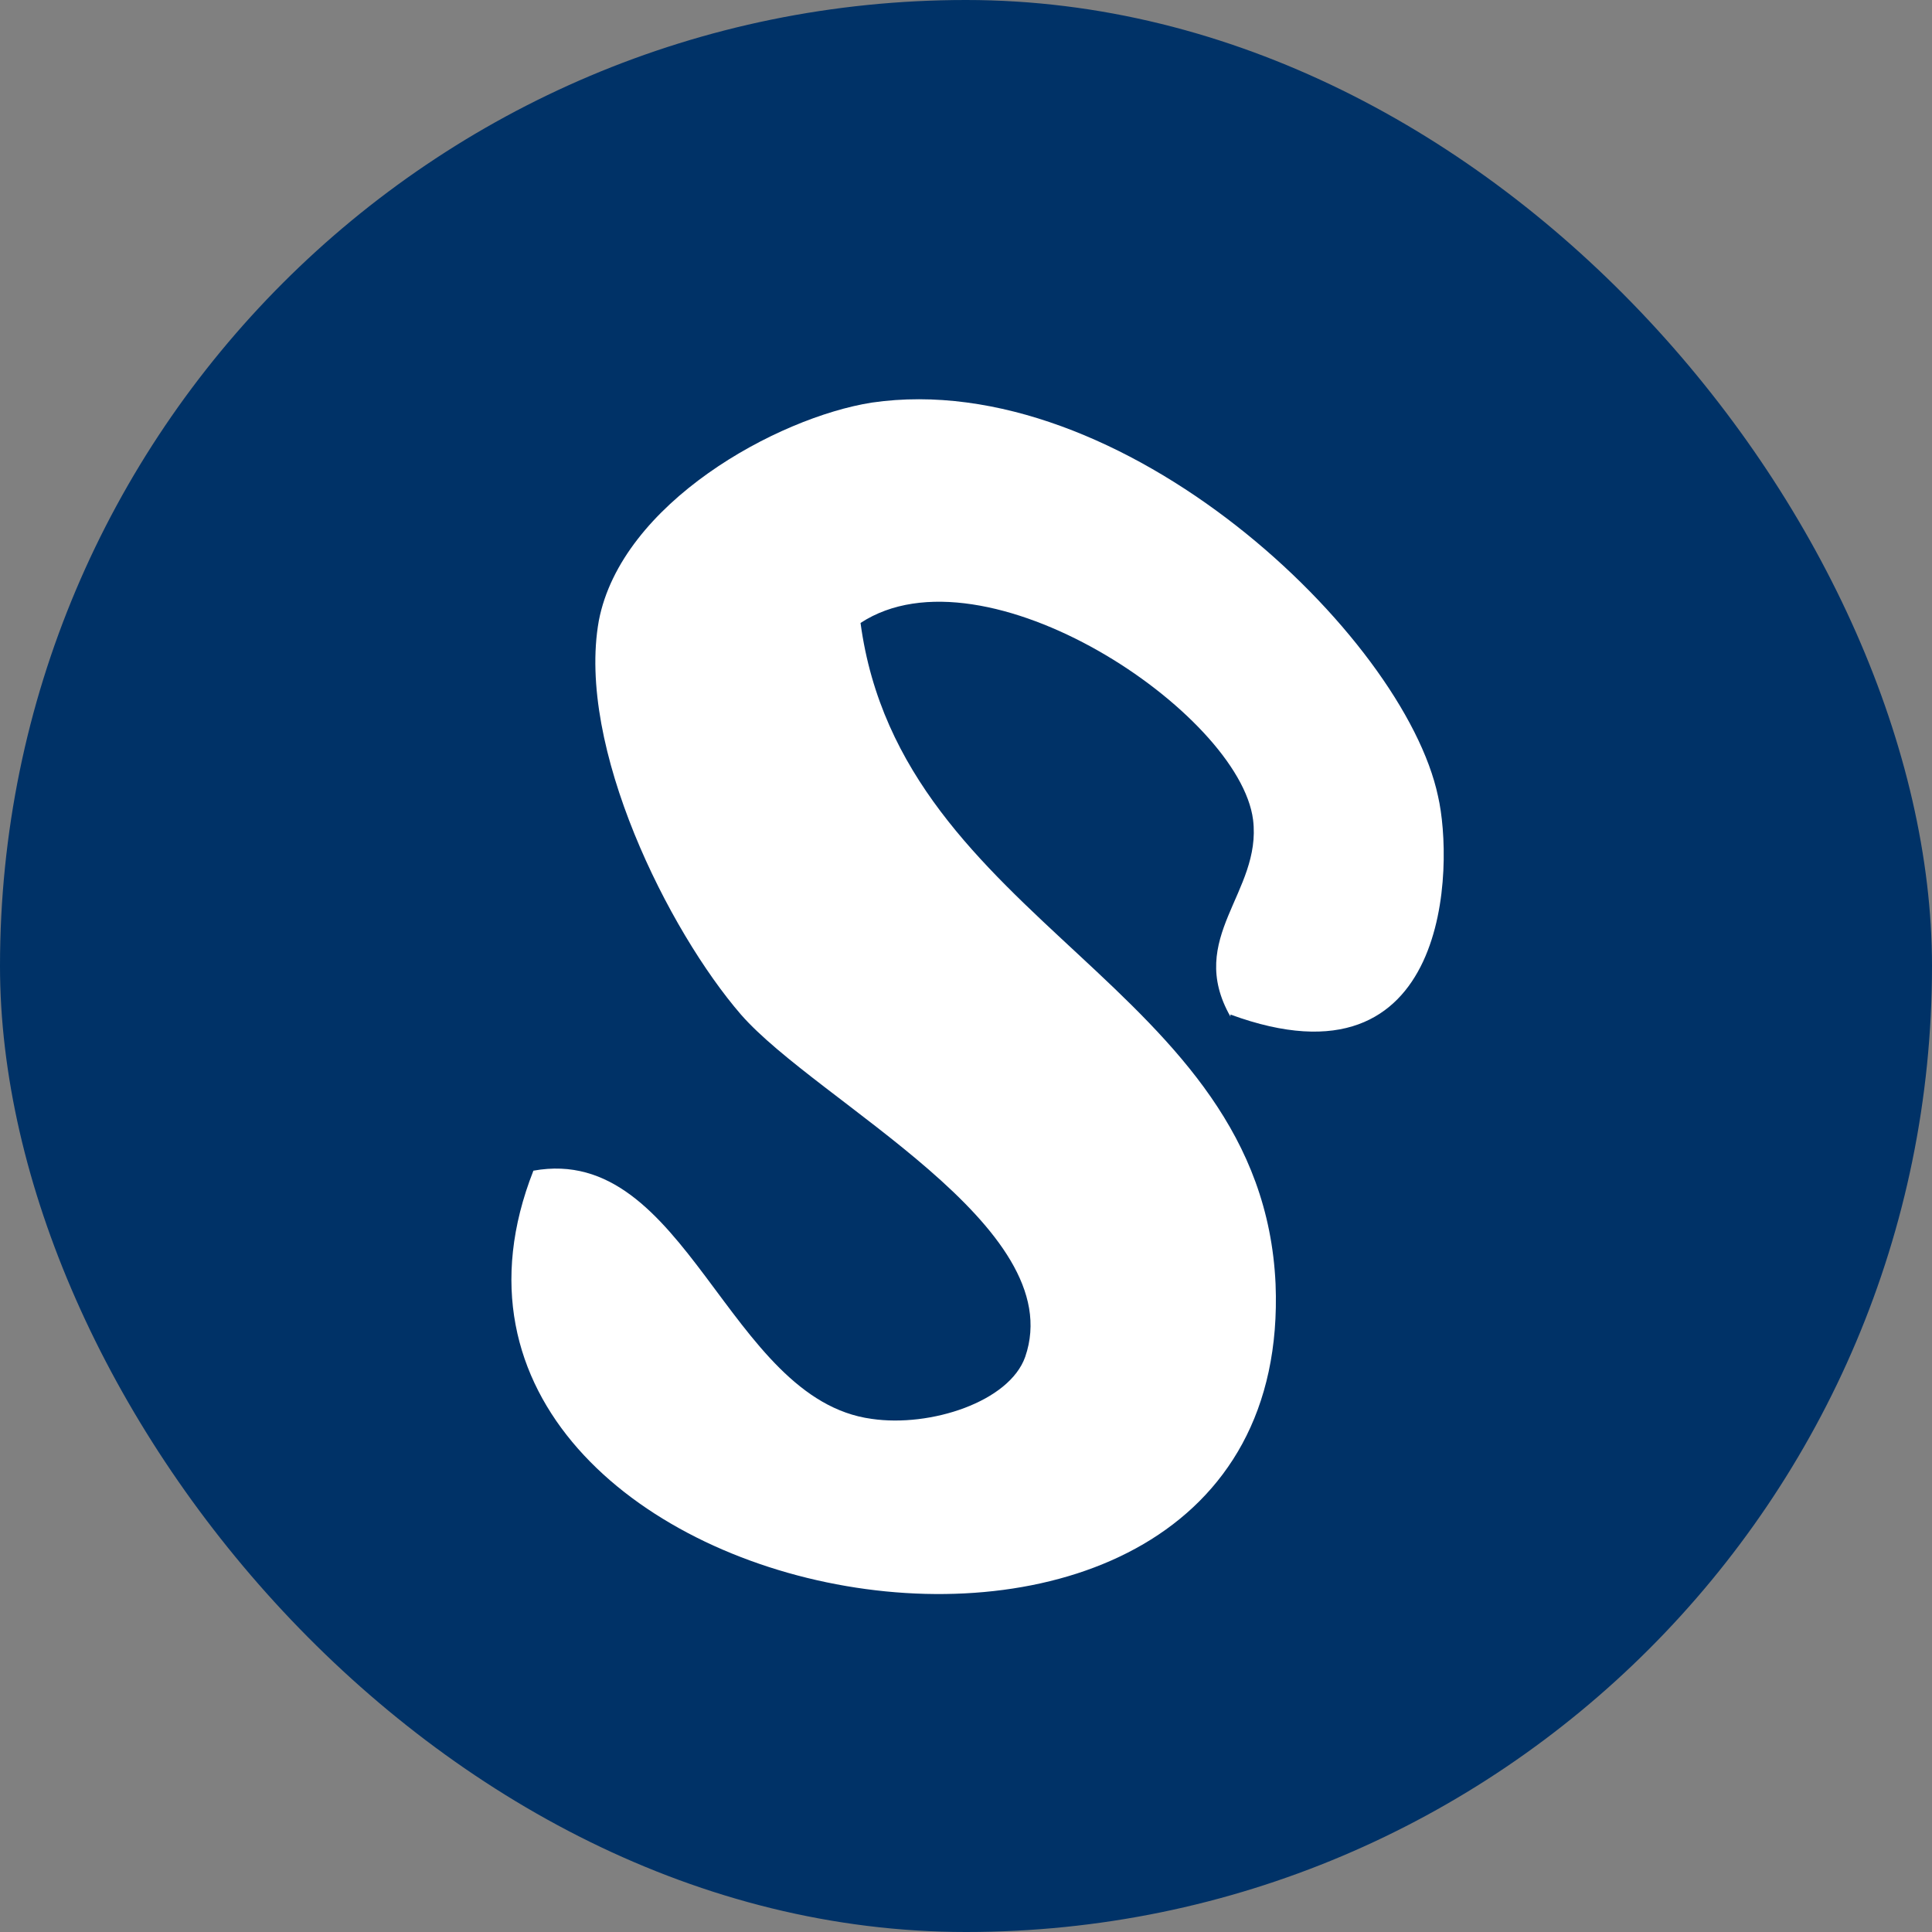
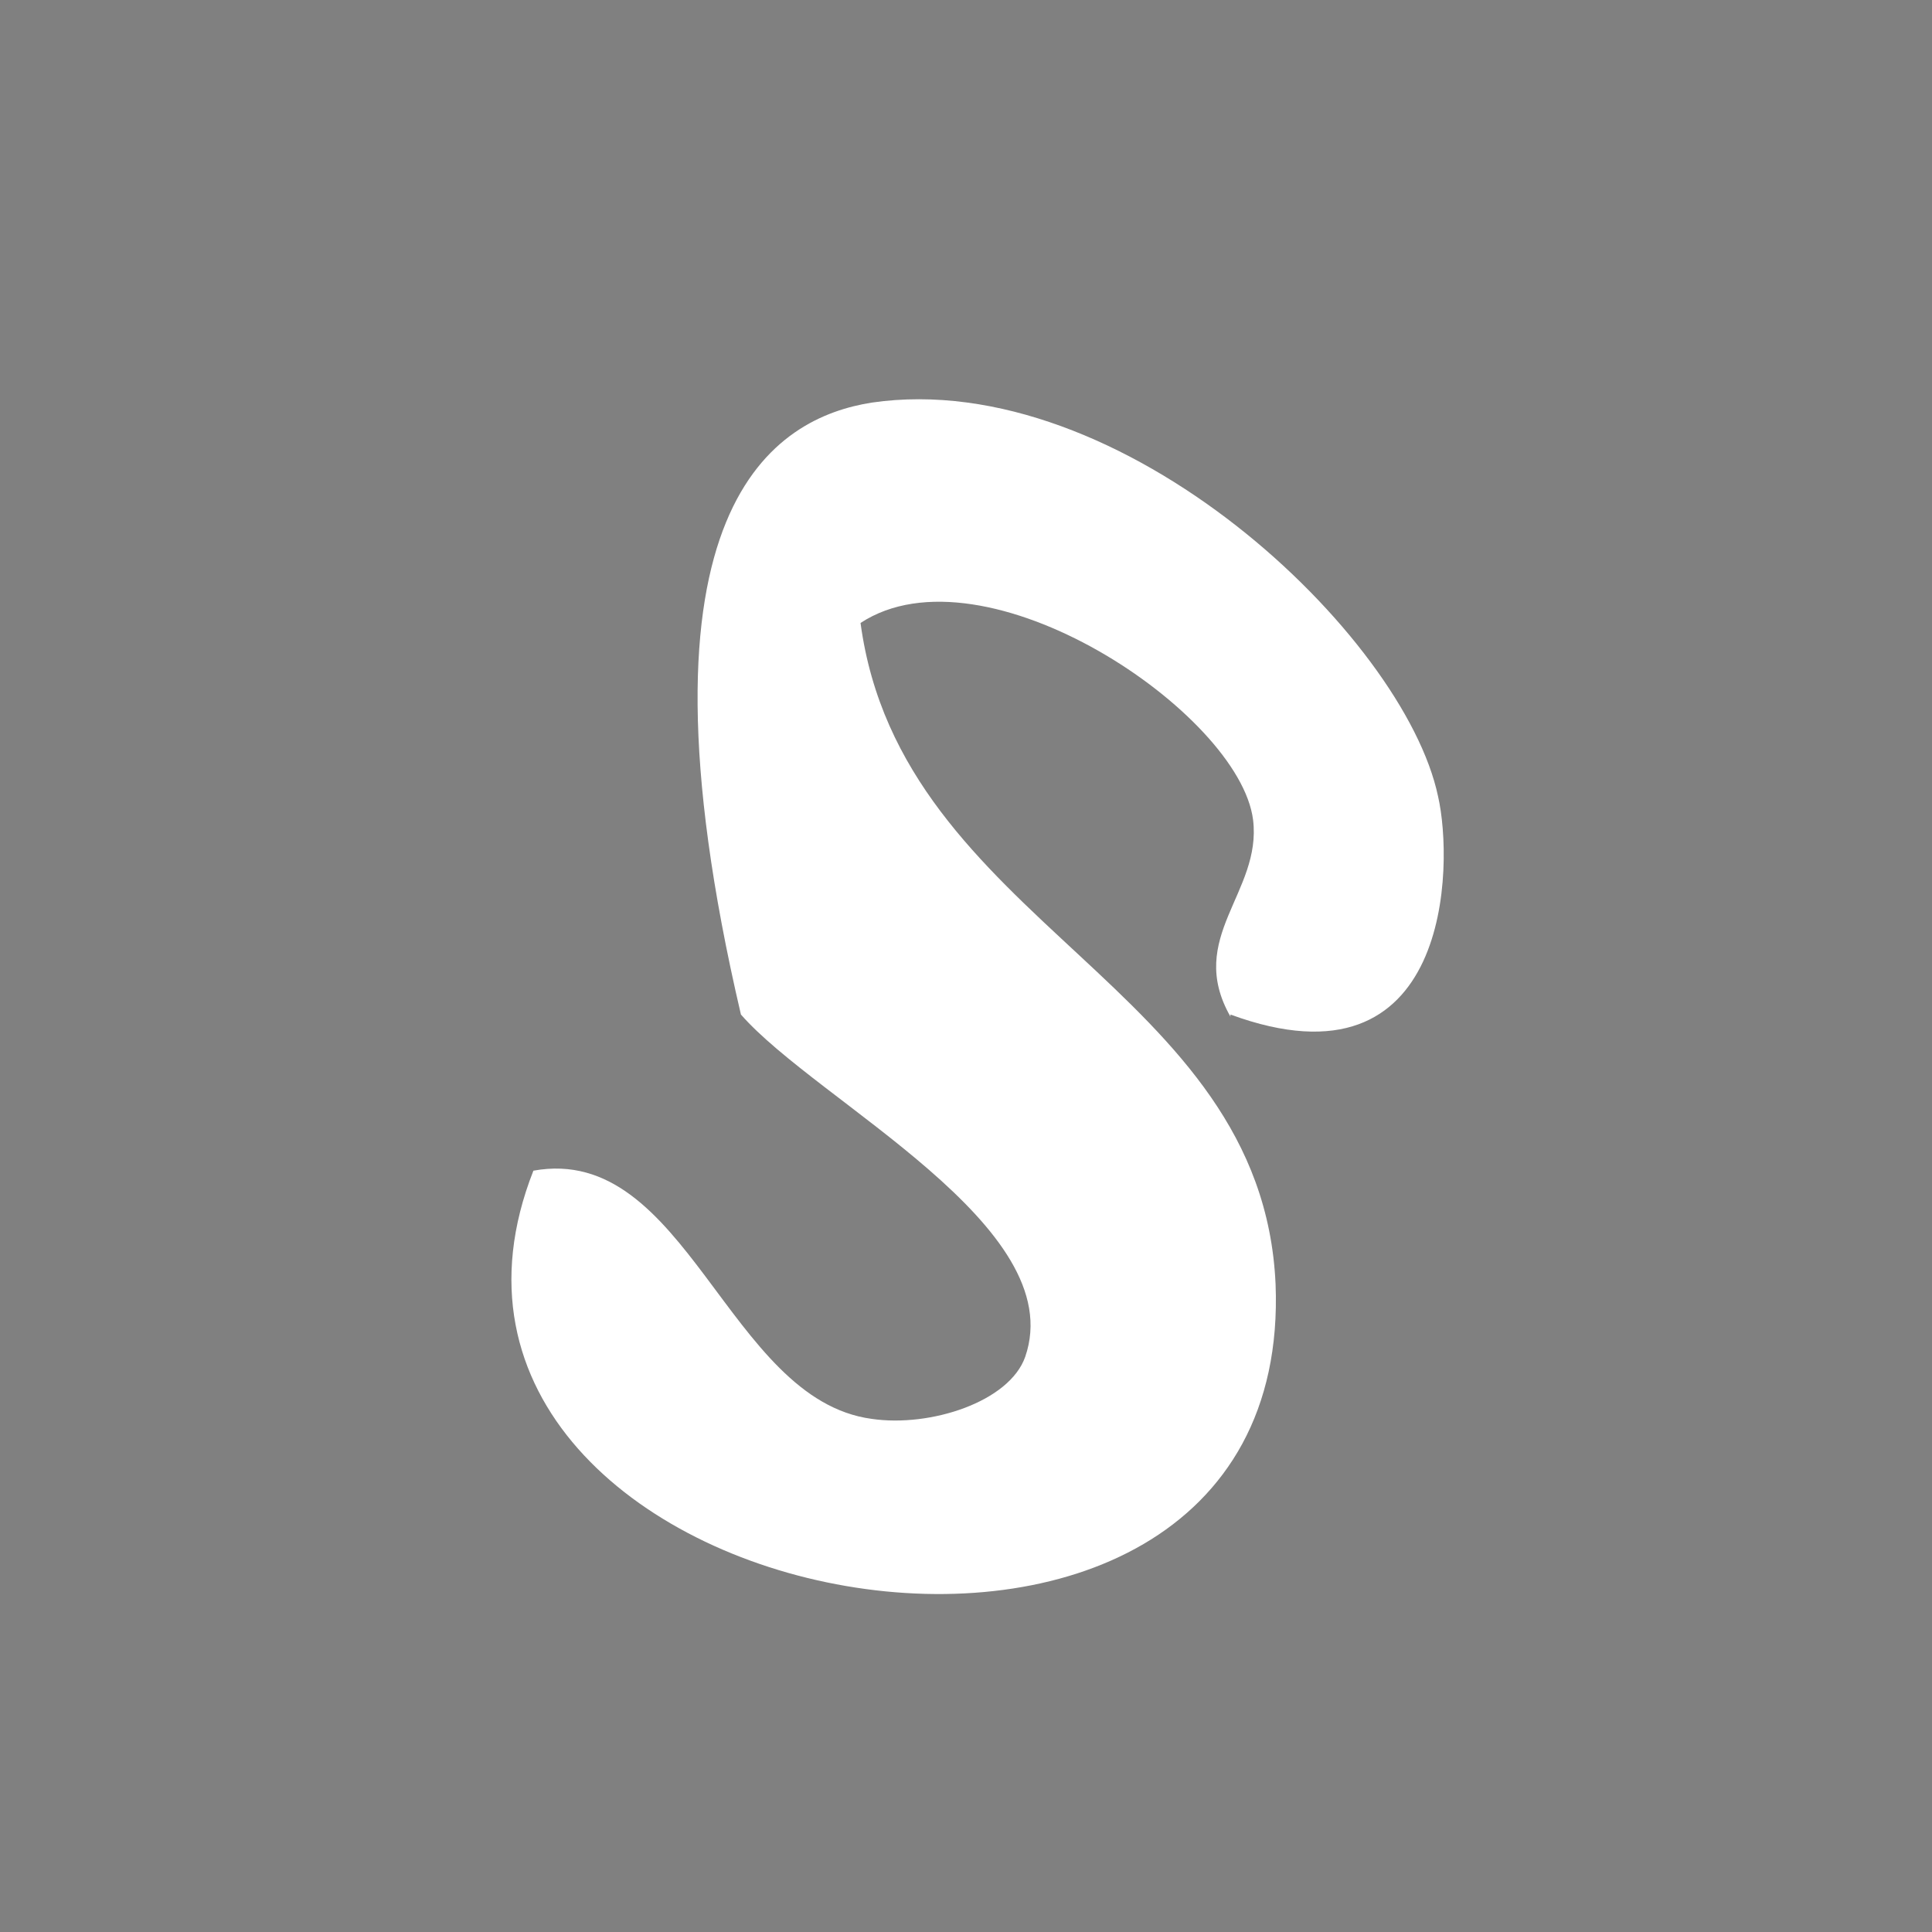
<svg xmlns="http://www.w3.org/2000/svg" width="34" height="34" viewBox="0 0 34 34" fill="none">
  <rect x="0" y="0" width="34" height="34" fill="#808080" stroke="none" />
-   <rect width="34" height="34" rx="17" fill="#003267" />
-   <path fill-rule="evenodd" clip-rule="evenodd" d="M21.654 17.891C20.86 16.498 22.21 15.707 22.052 14.427C21.813 12.544 17.327 9.532 15.144 10.963C15.858 16.272 22.21 17.326 22.448 22.598C22.806 31.559 6.29 28.472 9.387 20.602C12.087 20.113 12.801 24.631 15.342 24.97C16.374 25.121 17.764 24.669 18.042 23.878C18.836 21.581 14.389 19.397 13.039 17.854C11.769 16.385 10.141 13.147 10.538 10.925C10.935 8.854 13.675 7.348 15.342 7.085C19.749 6.444 24.711 11.189 25.307 14.013C25.585 15.218 25.545 19.284 21.654 17.854V17.891Z" fill="white" />
+   <path fill-rule="evenodd" clip-rule="evenodd" d="M21.654 17.891C20.86 16.498 22.21 15.707 22.052 14.427C21.813 12.544 17.327 9.532 15.144 10.963C15.858 16.272 22.21 17.326 22.448 22.598C22.806 31.559 6.29 28.472 9.387 20.602C12.087 20.113 12.801 24.631 15.342 24.97C16.374 25.121 17.764 24.669 18.042 23.878C18.836 21.581 14.389 19.397 13.039 17.854C10.935 8.854 13.675 7.348 15.342 7.085C19.749 6.444 24.711 11.189 25.307 14.013C25.585 15.218 25.545 19.284 21.654 17.854V17.891Z" fill="white" />
</svg>